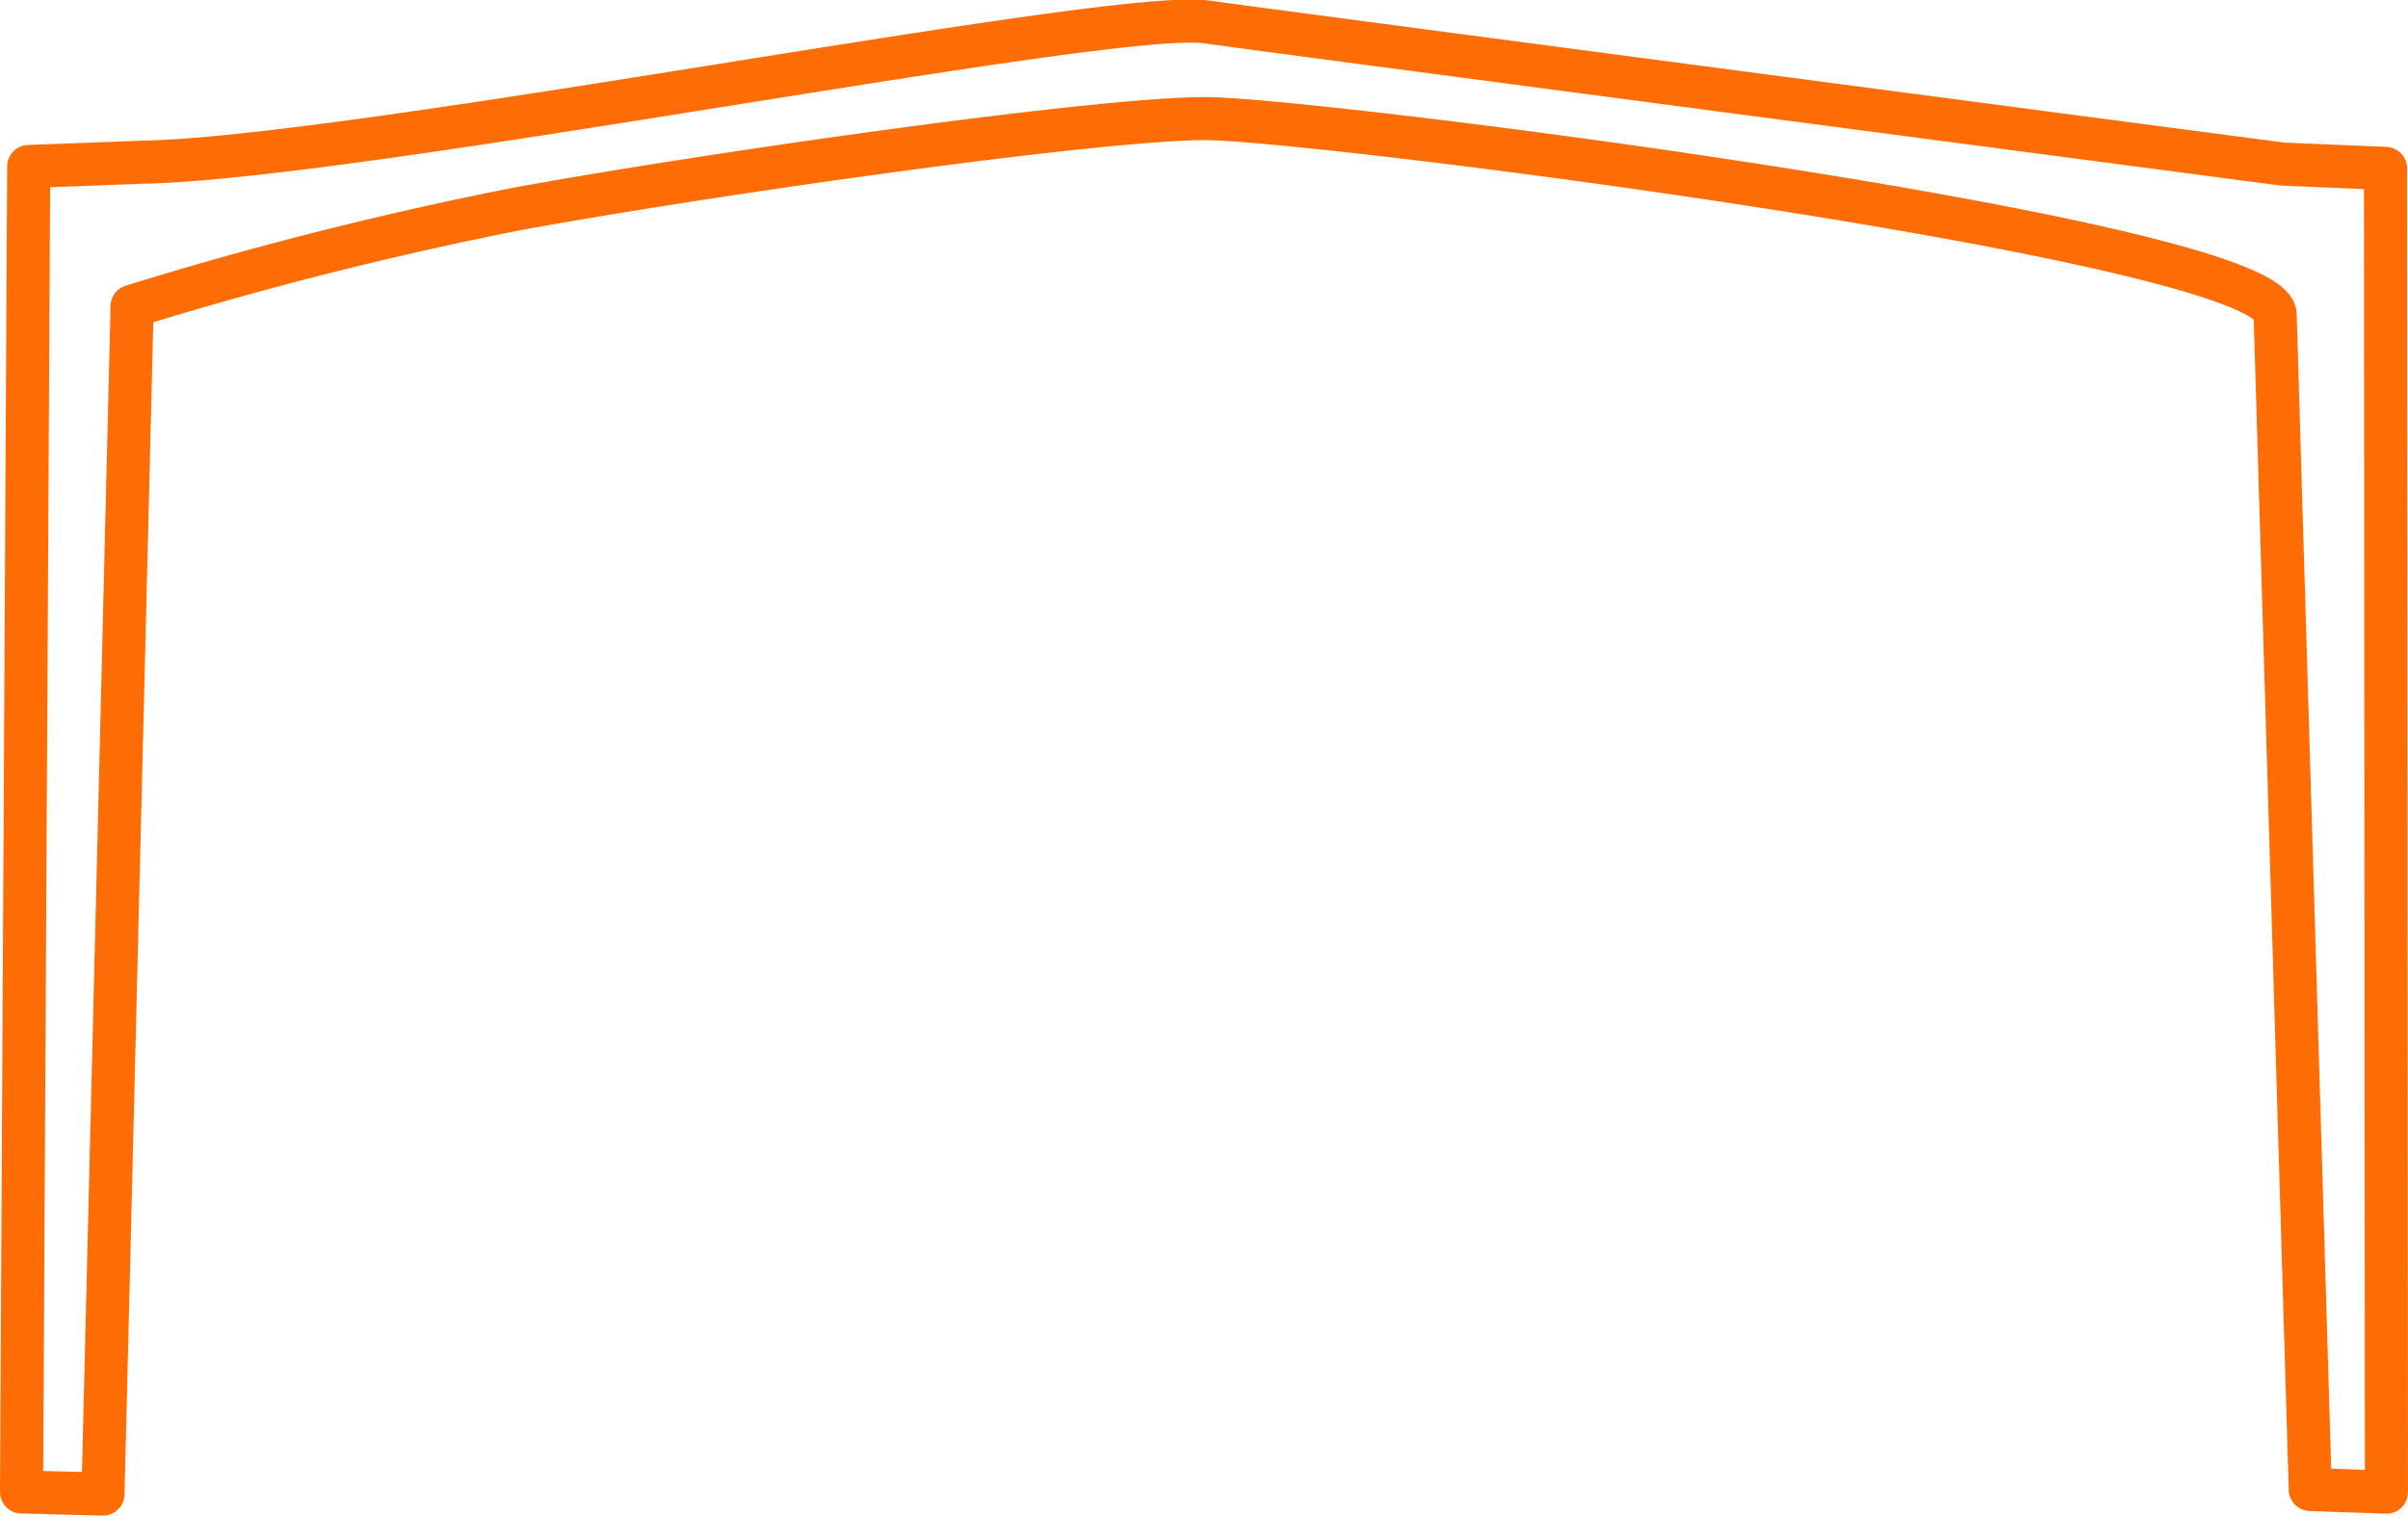
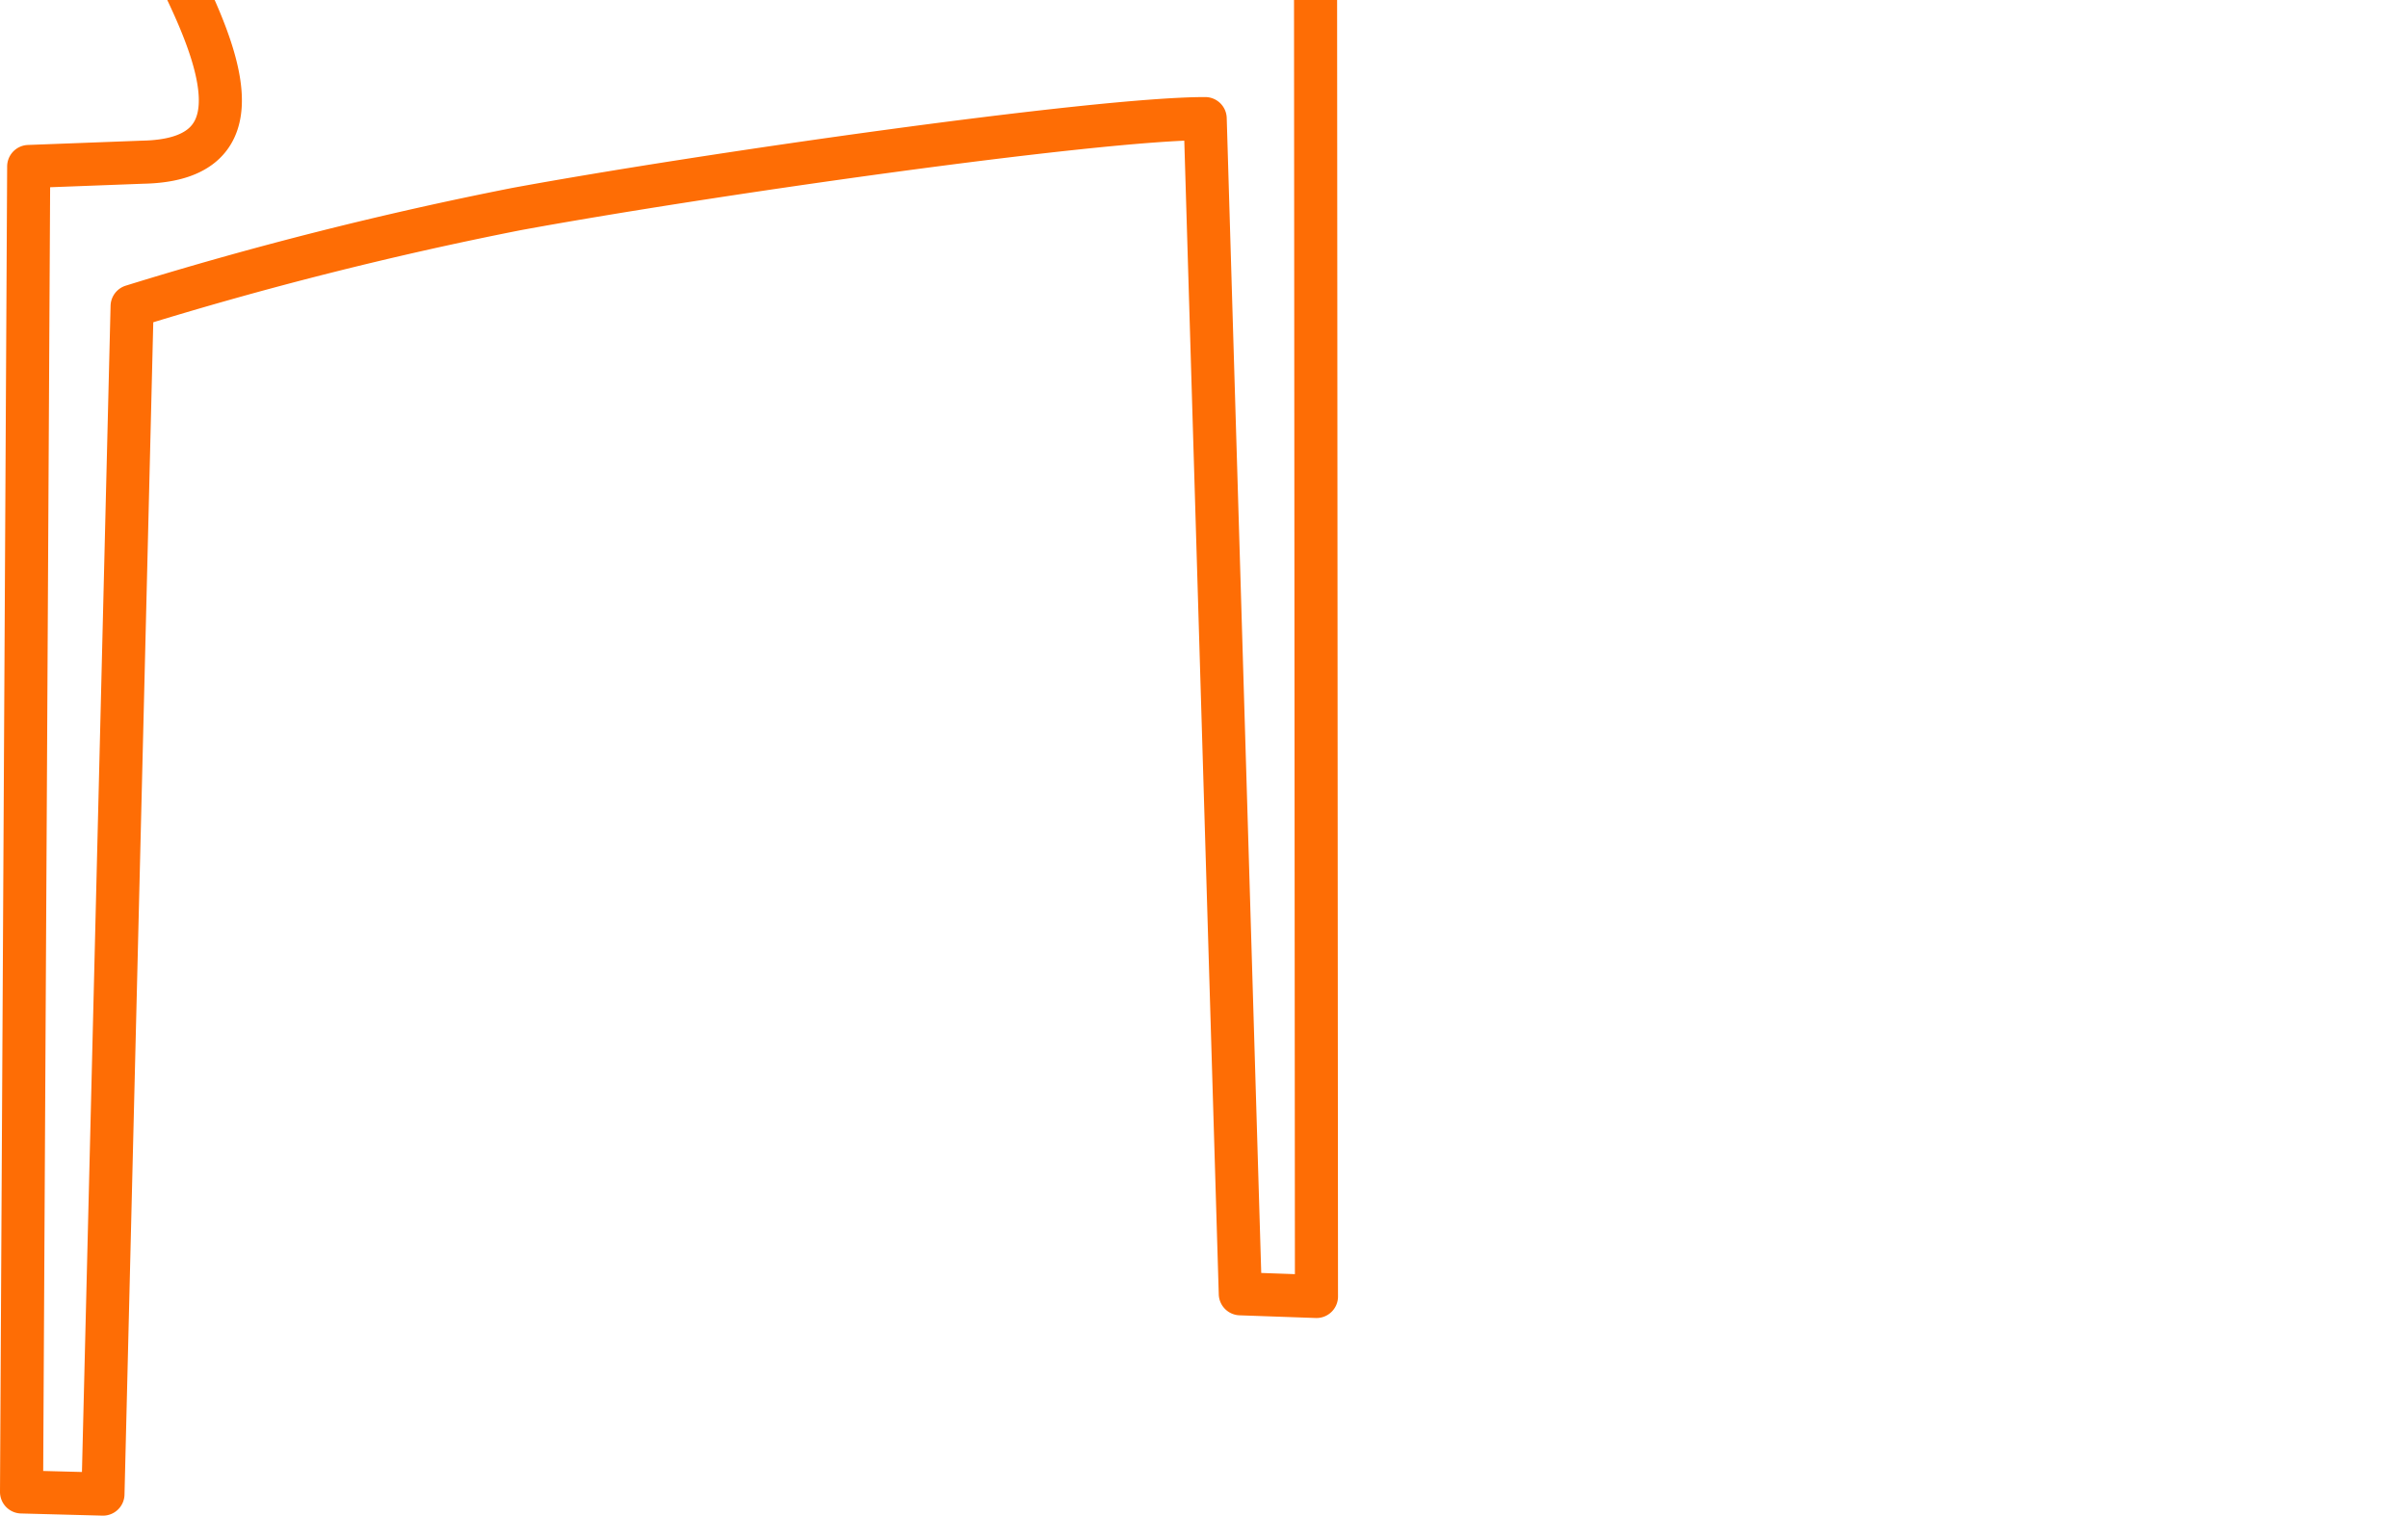
<svg xmlns="http://www.w3.org/2000/svg" width="111.766" height="70.349" viewBox="0 0 111.766 70.349">
-   <path id="Path_6708" data-name="Path 6708" d="M.75-.618l3.779.1L5.882-55.654a174.111,174.111,0,0,1,17.833-4.51c8.5-1.564,26.886-4.2,31.973-4.2S105.043-58.7,105.35-55.28l1.63,54.548,3.535.125-.043-61.445-4.777-.2s-45.506-5.988-49.957-6.6S16.483-62.537,6.382-62.341l-5.3.2Z" transform="translate(0.25 69.869)" fill="none" stroke="#fe6d05" stroke-linecap="round" stroke-linejoin="round" stroke-width="2" />
+   <path id="Path_6708" data-name="Path 6708" d="M.75-.618l3.779.1L5.882-55.654a174.111,174.111,0,0,1,17.833-4.51c8.5-1.564,26.886-4.2,31.973-4.2l1.63,54.548,3.535.125-.043-61.445-4.777-.2s-45.506-5.988-49.957-6.6S16.483-62.537,6.382-62.341l-5.3.2Z" transform="translate(0.25 69.869)" fill="none" stroke="#fe6d05" stroke-linecap="round" stroke-linejoin="round" stroke-width="2" />
</svg>